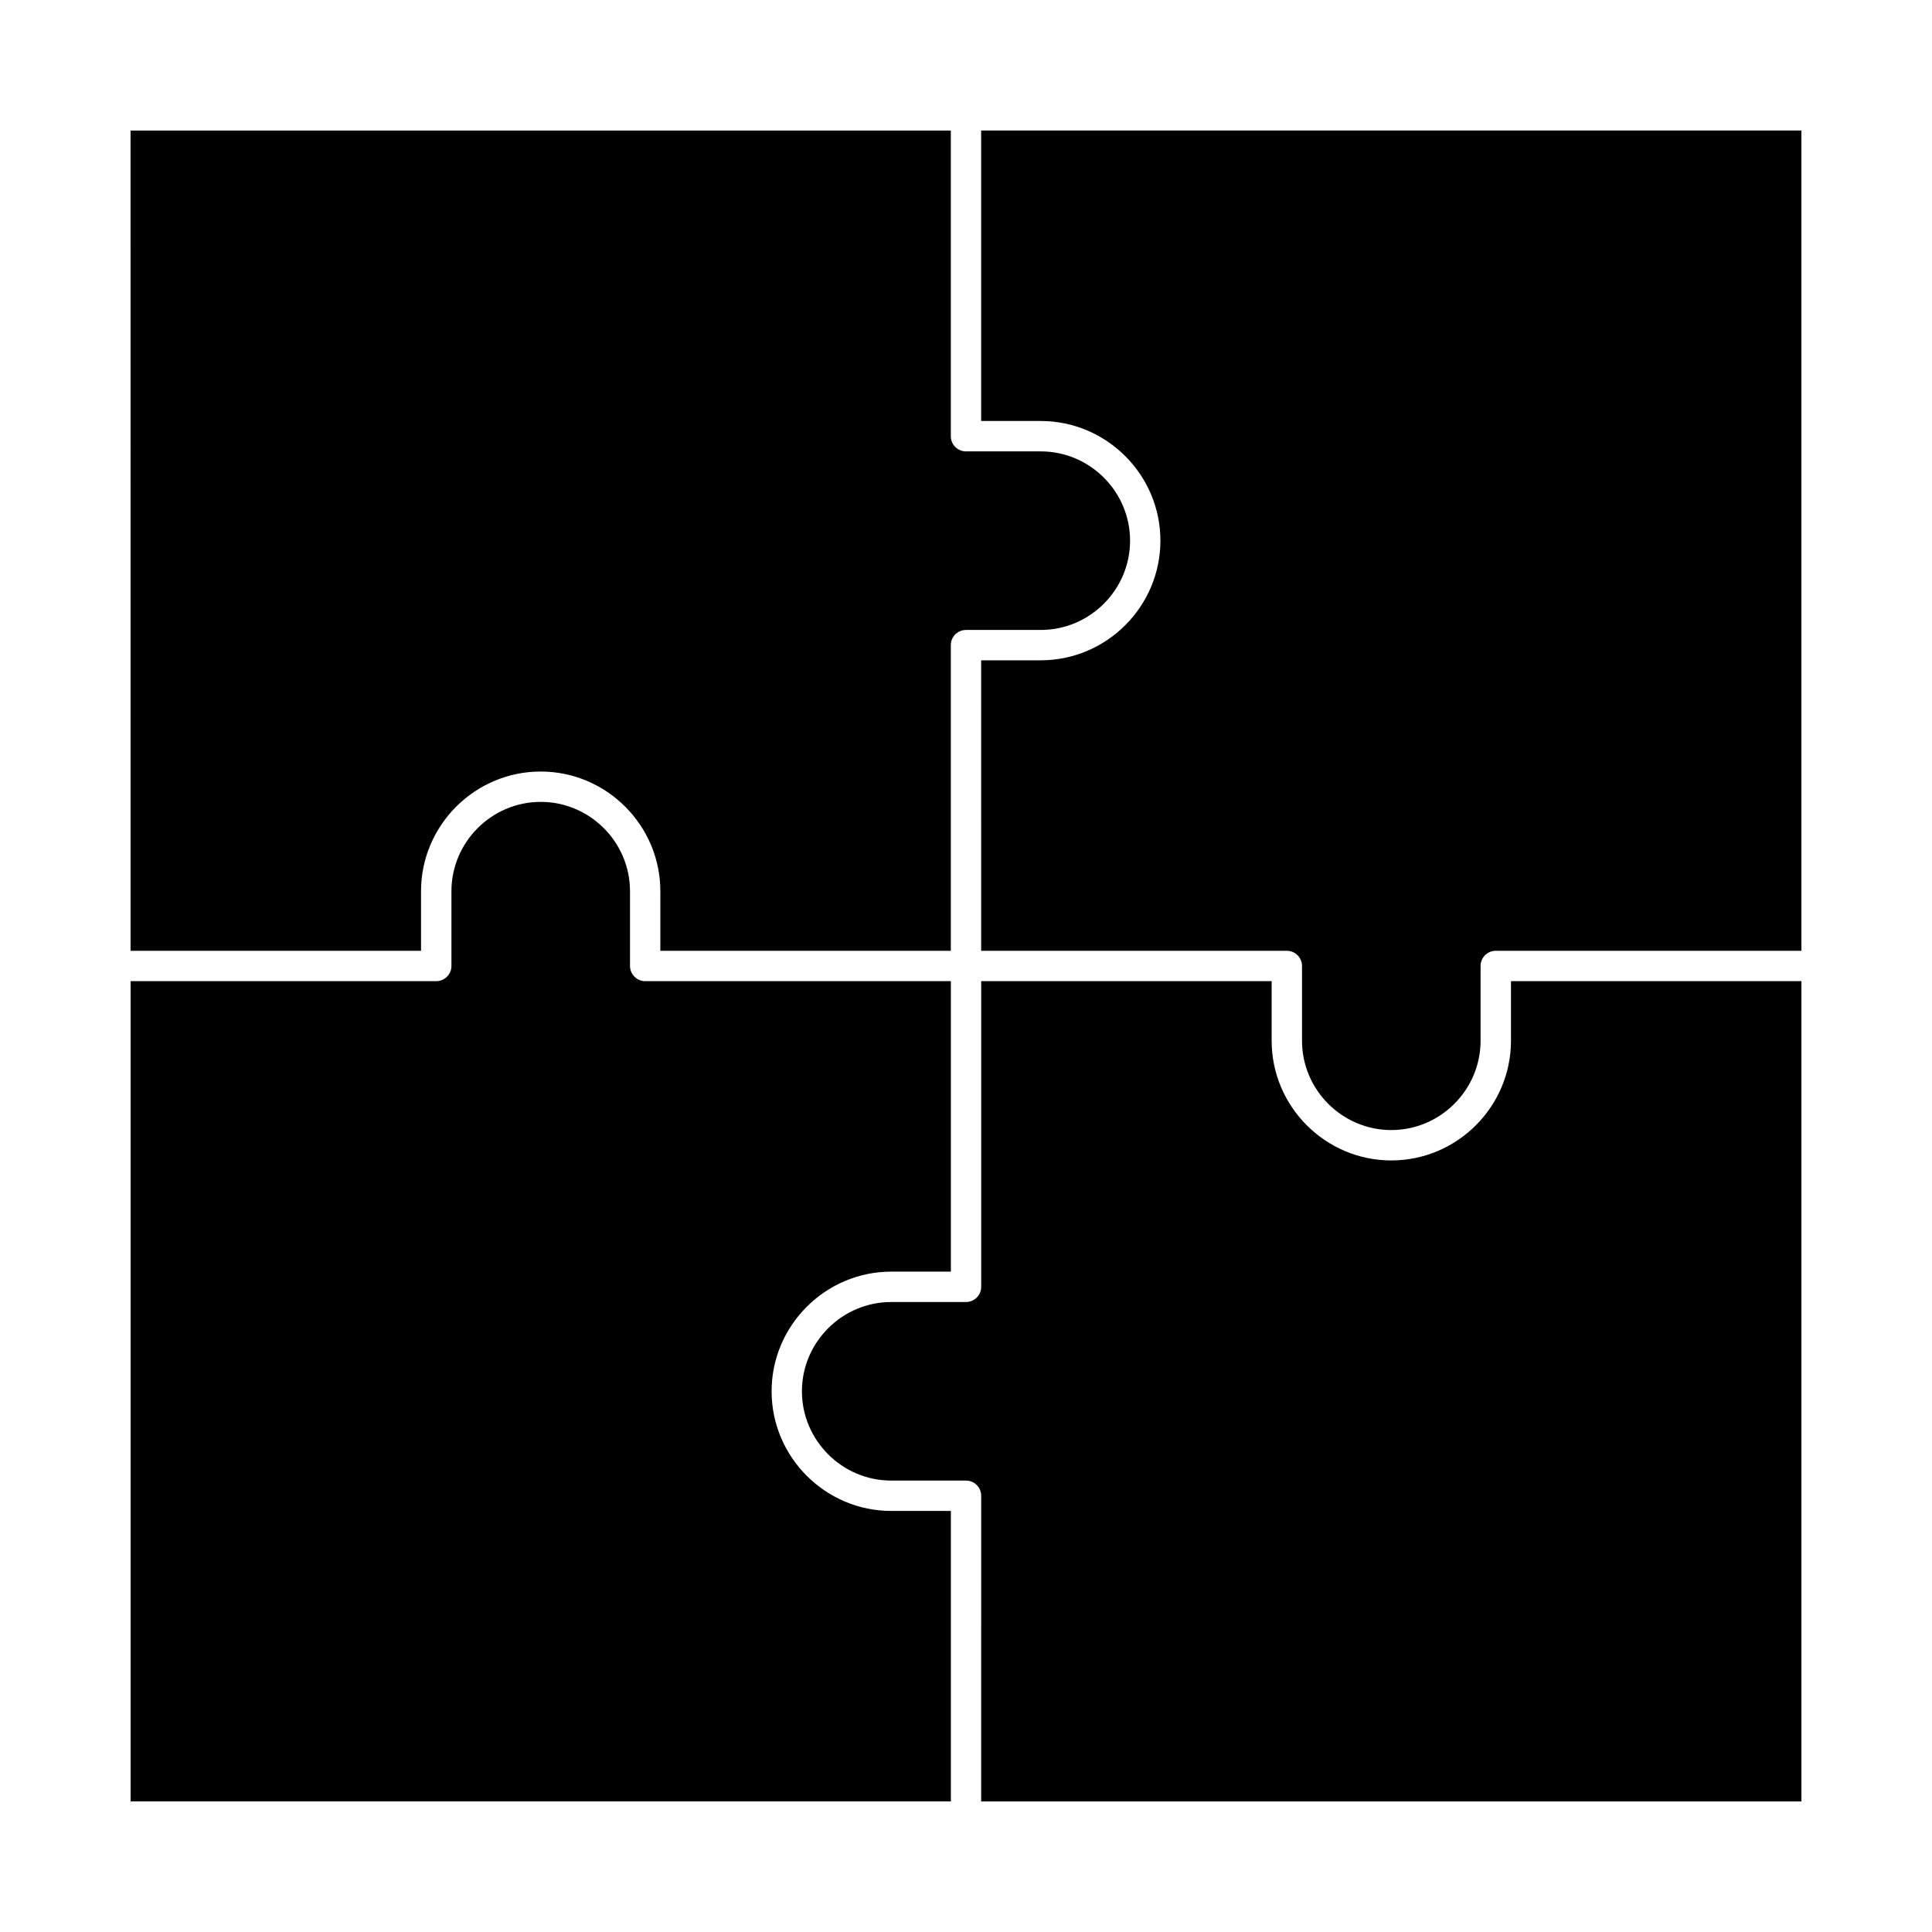
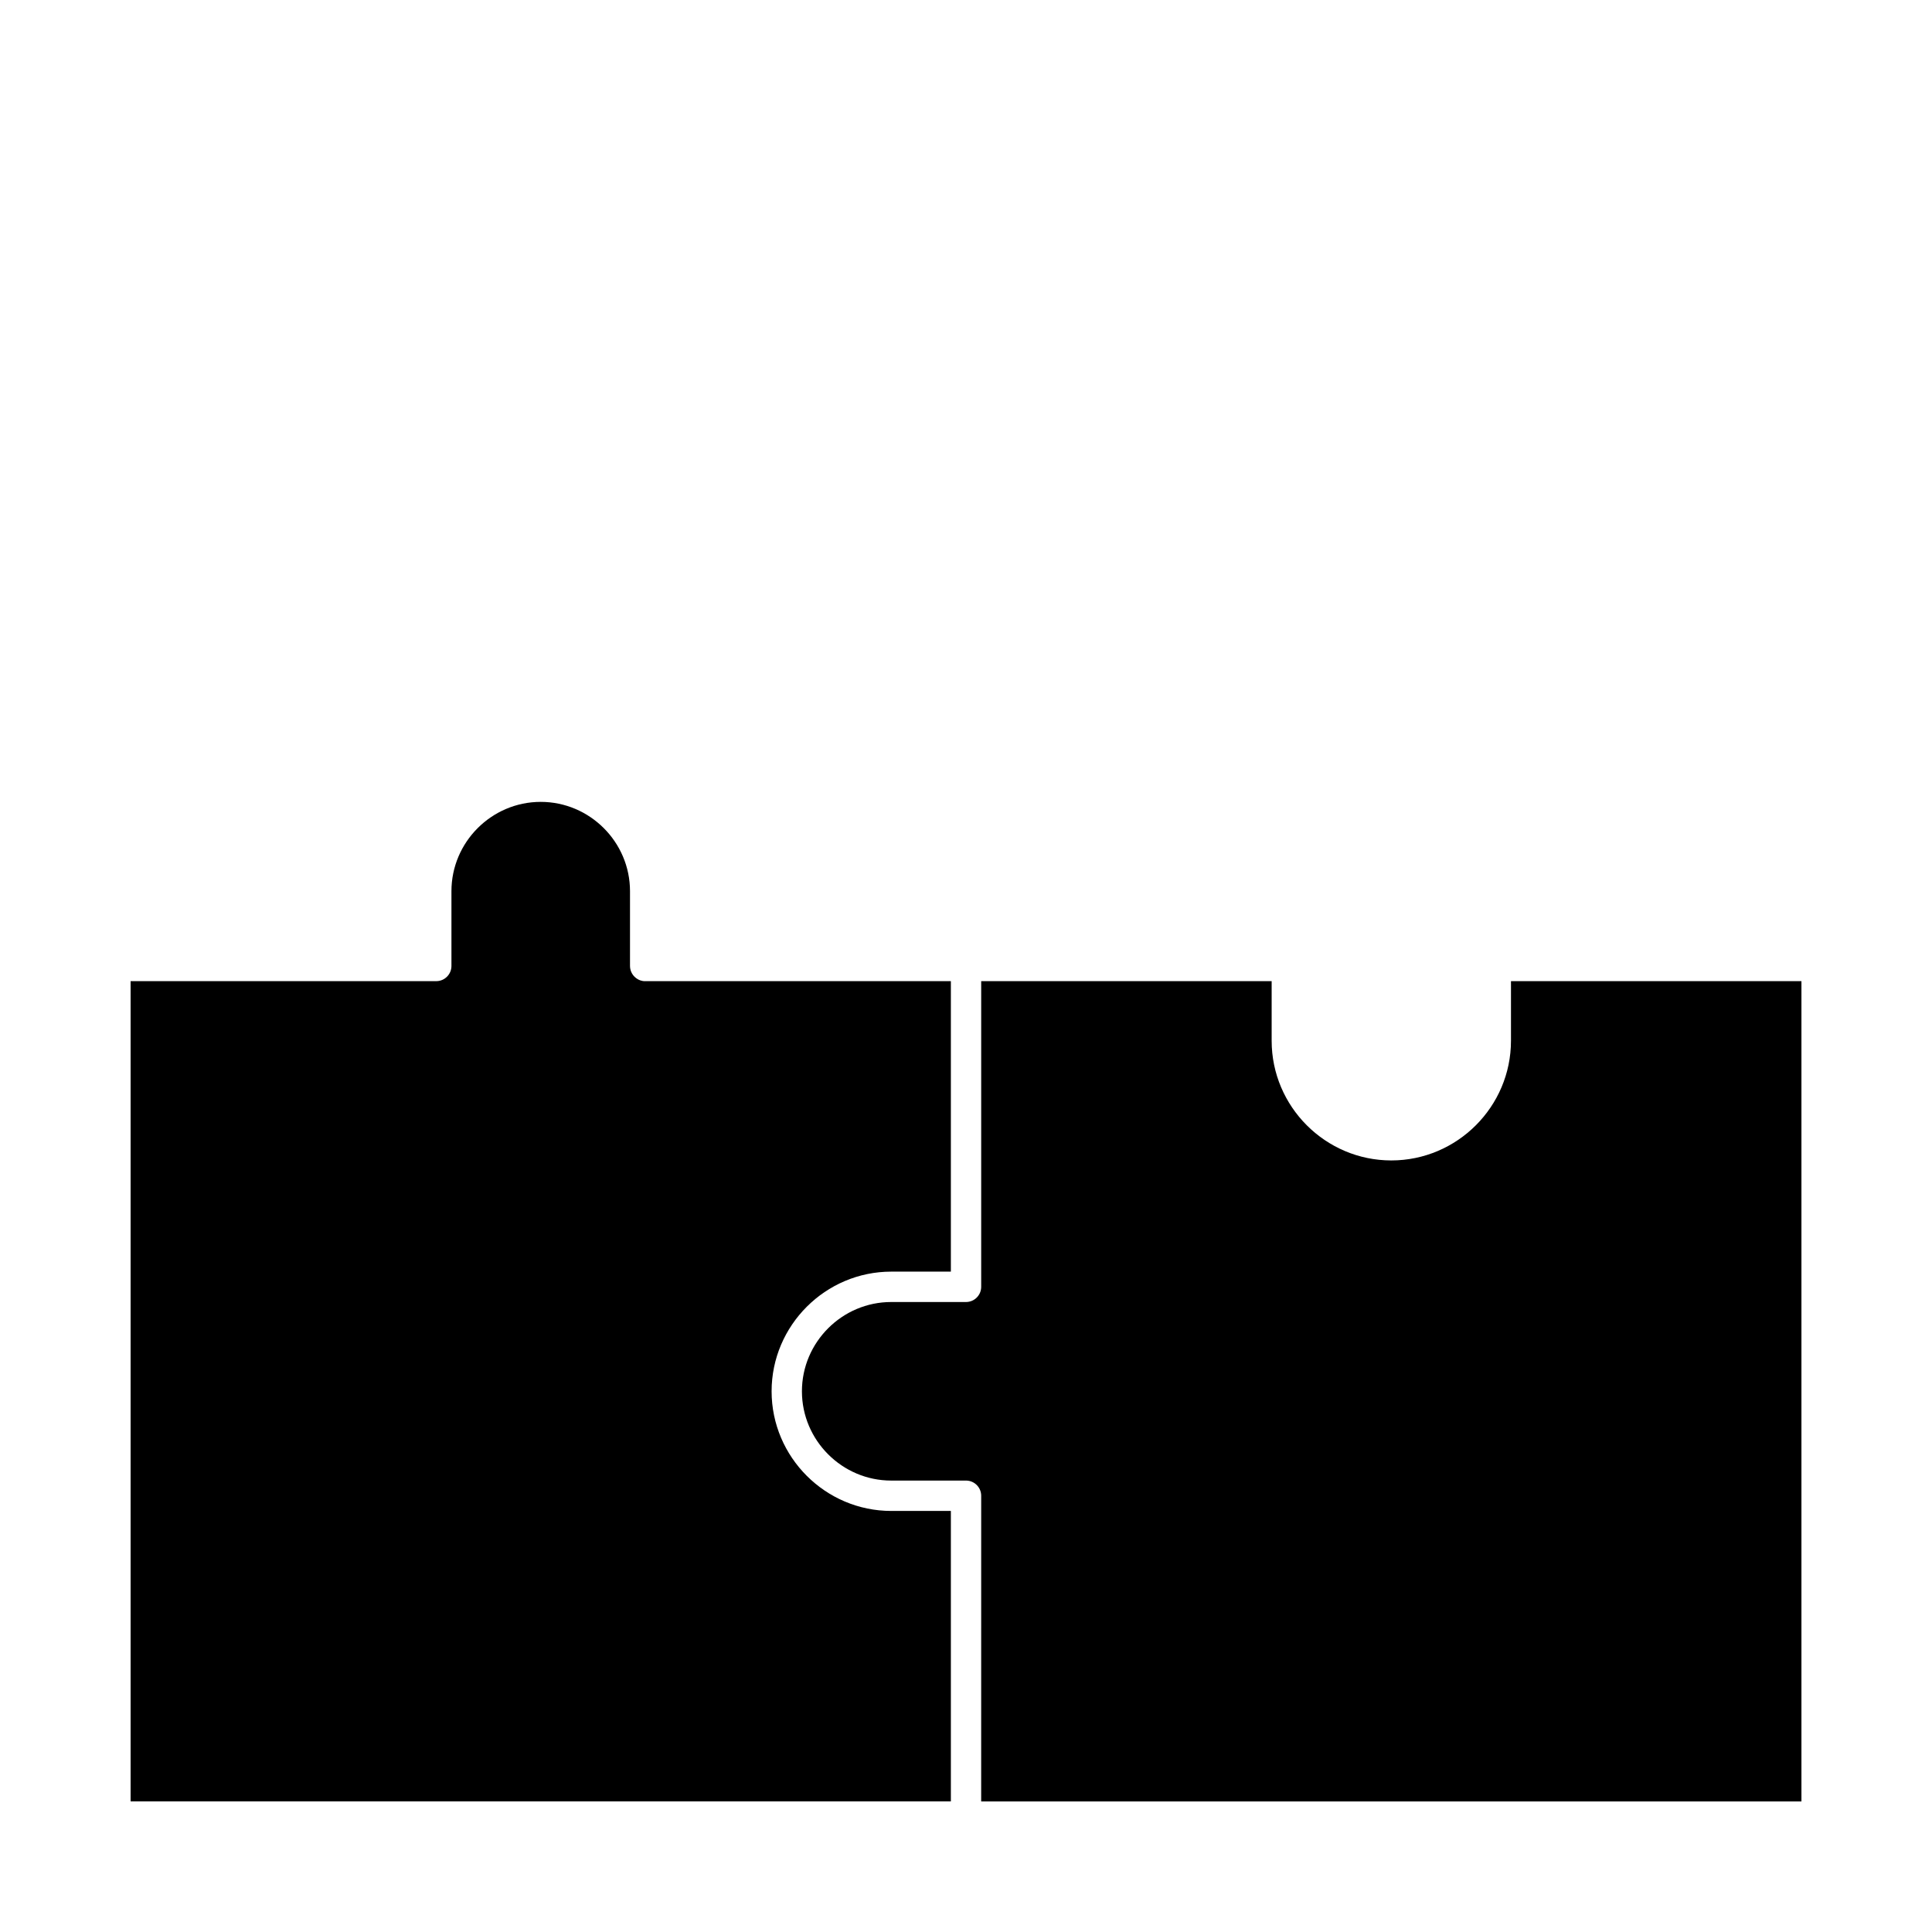
<svg xmlns="http://www.w3.org/2000/svg" fill="#000000" width="800px" height="800px" version="1.1" viewBox="144 144 512 512">
  <g>
    <path d="m404.02 621.4h217.38v-217.38h-76.977v15.797c0 8.727-3.566 16.652-9.312 22.398s-13.676 9.312-22.398 9.312c-8.727 0-16.652-3.566-22.398-9.312s-9.312-13.676-9.312-22.398v-15.797h-76.977v81c0 2.223-1.801 4.027-4.027 4.027h-19.82c-6.504 0-12.418 2.664-16.707 6.953-4.289 4.289-6.953 10.203-6.953 16.707s2.664 12.418 6.953 16.707 10.203 6.953 16.707 6.953h19.82c2.223 0 4.027 1.801 4.027 4.027z" />
-     <path d="m404.02 395.97h81c2.223 0 4.027 1.801 4.027 4.027v19.82c0 6.504 2.664 12.418 6.953 16.707 4.289 4.289 10.203 6.953 16.707 6.953 6.504 0 12.418-2.664 16.707-6.953 4.289-4.289 6.953-10.203 6.953-16.707v-19.82c0-2.223 1.801-4.027 4.027-4.027h81v-217.38h-217.38v76.977h15.797c8.727 0 16.652 3.566 22.398 9.312 5.746 5.746 9.312 13.676 9.312 22.398 0 8.727-3.566 16.652-9.312 22.398s-13.676 9.312-22.398 9.312h-15.797z" />
    <path d="m314.97 404.02h-0.102l-0.102-0.004-0.203-0.016-0.102-0.012-0.102-0.016-0.098-0.016-0.098-0.02-0.195-0.047-0.188-0.055-0.188-0.062-0.09-0.035-0.18-0.078-0.172-0.086-0.172-0.094c-1.207-0.695-2.023-2-2.023-3.492v-19.82c0-6.504-2.664-12.418-6.953-16.707-4.289-4.289-10.203-6.953-16.707-6.953-6.504 0-12.418 2.664-16.707 6.953-4.289 4.289-6.953 10.207-6.953 16.707v19.82c0 2.223-1.801 4.027-4.027 4.027h-81v217.38h217.38v-76.977h-15.797c-8.727 0-16.652-3.566-22.398-9.312-5.746-5.746-9.312-13.676-9.312-22.398 0-8.727 3.566-16.652 9.312-22.398s13.676-9.312 22.398-9.312h15.797v-76.977h-81z" />
-     <path d="m178.6 395.97h76.977v-15.797c0-8.727 3.566-16.652 9.312-22.398 5.746-5.746 13.676-9.312 22.398-9.312 8.727 0 16.652 3.566 22.398 9.312s9.312 13.676 9.312 22.398v15.797h76.977v-81c0-2.223 1.801-4.027 4.027-4.027h19.82c6.504 0 12.418-2.664 16.707-6.953 4.289-4.289 6.953-10.203 6.953-16.707s-2.664-12.418-6.953-16.707c-4.289-4.289-10.207-6.953-16.707-6.953h-19.82c-2.223 0-4.027-1.801-4.027-4.027v-81h-217.38z" />
  </g>
</svg>